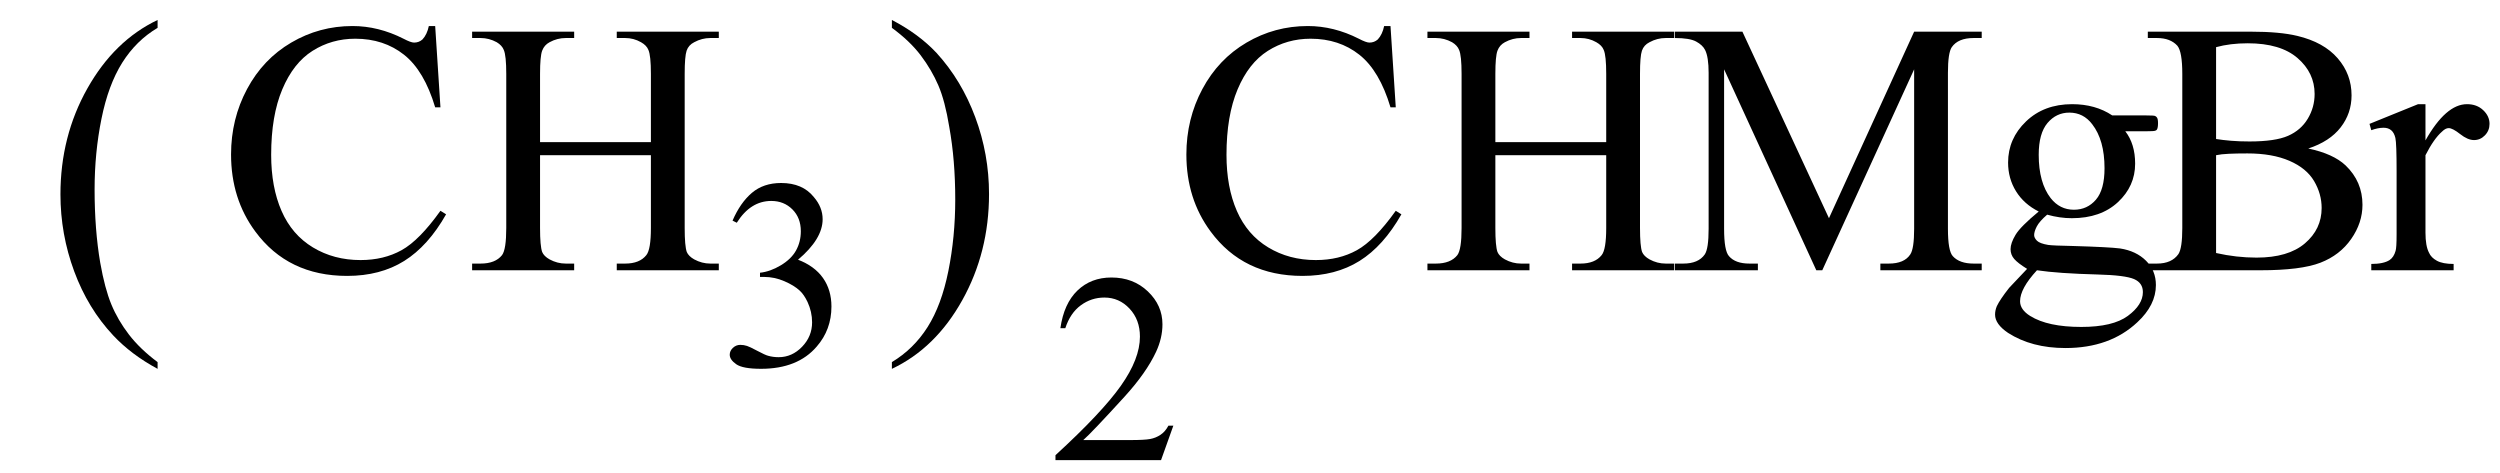
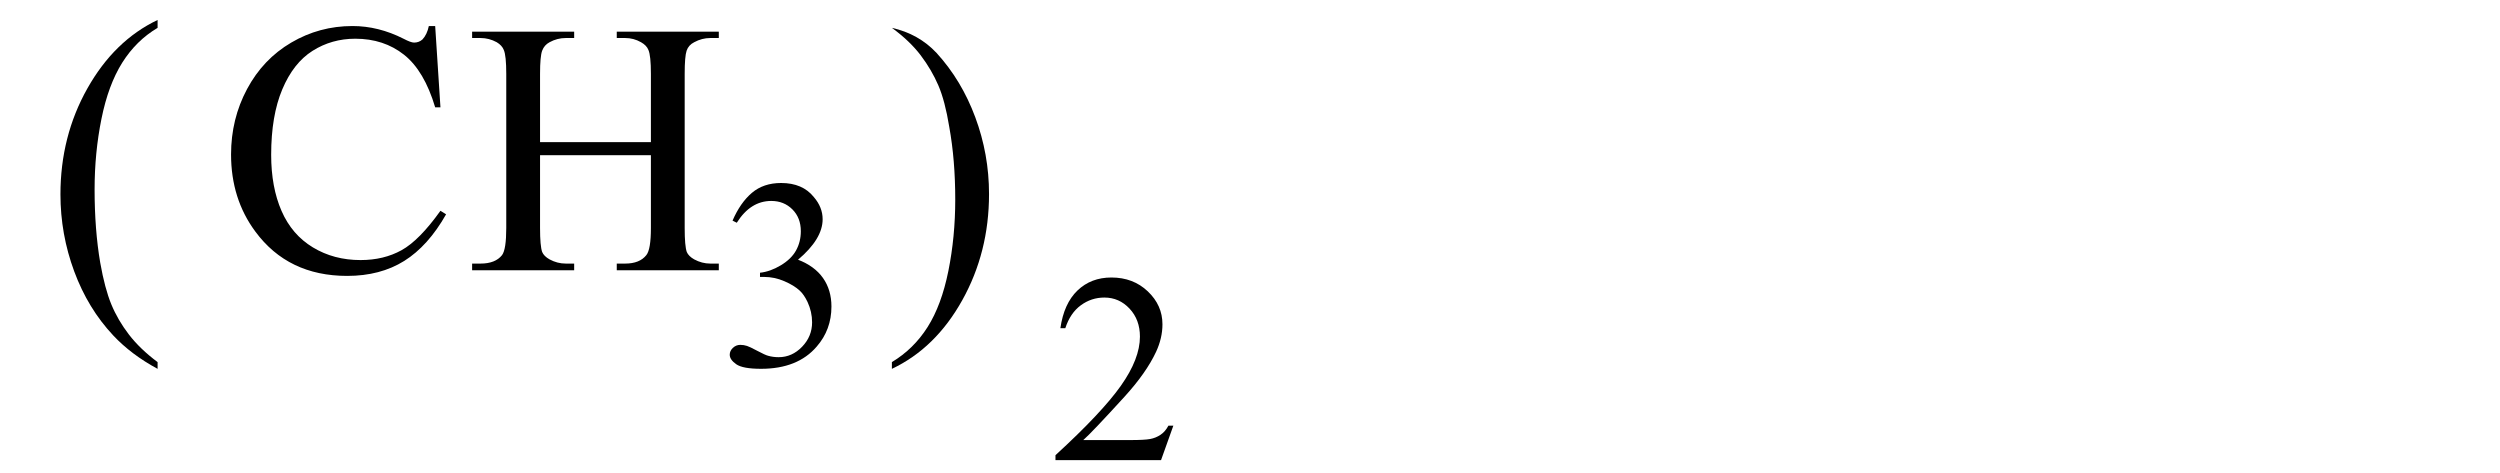
<svg xmlns="http://www.w3.org/2000/svg" stroke-dasharray="none" shape-rendering="auto" font-family="'Dialog'" width="111" text-rendering="auto" fill-opacity="1" contentScriptType="text/ecmascript" color-interpolation="auto" color-rendering="auto" preserveAspectRatio="xMidYMid meet" font-size="12" fill="black" stroke="black" image-rendering="auto" stroke-miterlimit="10" zoomAndPan="magnify" version="1.0" stroke-linecap="square" stroke-linejoin="miter" contentStyleType="text/css" font-style="normal" height="21" stroke-width="1" stroke-dashoffset="0" font-weight="normal" stroke-opacity="1">
  <defs id="genericDefs" />
  <g>
    <g text-rendering="optimizeLegibility" transform="translate(2.028,12.729) matrix(1,0,0,1.066,0,0)" color-rendering="optimizeQuality" color-interpolation="linearRGB" image-rendering="optimizeQuality">
      <path d="M4.969 3.141 L4.969 3.422 Q3.797 2.828 3 2.031 Q1.875 0.906 1.266 -0.641 Q0.656 -2.188 0.656 -3.844 Q0.656 -6.266 1.852 -8.258 Q3.047 -10.25 4.969 -11.109 L4.969 -10.781 Q4.016 -10.25 3.398 -9.328 Q2.781 -8.406 2.477 -6.992 Q2.172 -5.578 2.172 -4.047 Q2.172 -2.375 2.422 -1 Q2.625 0.078 2.914 0.734 Q3.203 1.391 3.695 1.992 Q4.188 2.594 4.969 3.141 Z" stroke="none" />
    </g>
    <g text-rendering="optimizeLegibility" transform="translate(9.681,12)" color-rendering="optimizeQuality" color-interpolation="linearRGB" image-rendering="optimizeQuality">
      <path d="M9.641 -10.844 L9.875 -7.234 L9.641 -7.234 Q9.156 -8.859 8.258 -9.57 Q7.359 -10.281 6.094 -10.281 Q5.047 -10.281 4.195 -9.742 Q3.344 -9.203 2.852 -8.031 Q2.359 -6.859 2.359 -5.125 Q2.359 -3.688 2.82 -2.633 Q3.281 -1.578 4.211 -1.016 Q5.141 -0.453 6.328 -0.453 Q7.359 -0.453 8.148 -0.891 Q8.938 -1.328 9.875 -2.641 L10.125 -2.484 Q9.328 -1.078 8.266 -0.414 Q7.203 0.25 5.734 0.25 Q3.109 0.25 1.656 -1.719 Q0.578 -3.172 0.578 -5.141 Q0.578 -6.719 1.289 -8.047 Q2 -9.375 3.25 -10.109 Q4.5 -10.844 5.969 -10.844 Q7.125 -10.844 8.234 -10.281 Q8.562 -10.109 8.703 -10.109 Q8.922 -10.109 9.078 -10.25 Q9.281 -10.469 9.359 -10.844 L9.641 -10.844 ZM14.297 -5.688 L19.219 -5.688 L19.219 -8.719 Q19.219 -9.531 19.109 -9.781 Q19.031 -9.984 18.781 -10.125 Q18.453 -10.312 18.078 -10.312 L17.703 -10.312 L17.703 -10.594 L22.234 -10.594 L22.234 -10.312 L21.859 -10.312 Q21.484 -10.312 21.141 -10.125 Q20.891 -10 20.805 -9.75 Q20.719 -9.5 20.719 -8.719 L20.719 -1.875 Q20.719 -1.078 20.812 -0.812 Q20.891 -0.625 21.141 -0.484 Q21.484 -0.297 21.859 -0.297 L22.234 -0.297 L22.234 0 L17.703 0 L17.703 -0.297 L18.078 -0.297 Q18.719 -0.297 19.016 -0.672 Q19.219 -0.922 19.219 -1.875 L19.219 -5.109 L14.297 -5.109 L14.297 -1.875 Q14.297 -1.078 14.391 -0.812 Q14.469 -0.625 14.719 -0.484 Q15.062 -0.297 15.438 -0.297 L15.812 -0.297 L15.812 0 L11.281 0 L11.281 -0.297 L11.656 -0.297 Q12.312 -0.297 12.609 -0.672 Q12.797 -0.922 12.797 -1.875 L12.797 -8.719 Q12.797 -9.531 12.688 -9.781 Q12.609 -9.984 12.375 -10.125 Q12.031 -10.312 11.656 -10.312 L11.281 -10.312 L11.281 -10.594 L15.812 -10.594 L15.812 -10.312 L15.438 -10.312 Q15.062 -10.312 14.719 -10.125 Q14.484 -10 14.391 -9.75 Q14.297 -9.5 14.297 -8.719 L14.297 -5.688 Z" stroke="none" />
    </g>
    <g text-rendering="optimizeLegibility" transform="translate(31.916,16.234)" color-rendering="optimizeQuality" color-interpolation="linearRGB" image-rendering="optimizeQuality">
      <path d="M0.609 -6.438 Q0.953 -7.234 1.469 -7.672 Q1.984 -8.109 2.766 -8.109 Q3.719 -8.109 4.219 -7.484 Q4.609 -7.031 4.609 -6.5 Q4.609 -5.625 3.516 -4.703 Q4.25 -4.422 4.625 -3.891 Q5 -3.359 5 -2.625 Q5 -1.594 4.344 -0.844 Q3.5 0.141 1.875 0.141 Q1.062 0.141 0.773 -0.062 Q0.484 -0.266 0.484 -0.484 Q0.484 -0.656 0.625 -0.789 Q0.766 -0.922 0.953 -0.922 Q1.109 -0.922 1.25 -0.875 Q1.359 -0.844 1.711 -0.656 Q2.062 -0.469 2.188 -0.438 Q2.406 -0.375 2.656 -0.375 Q3.25 -0.375 3.695 -0.836 Q4.141 -1.297 4.141 -1.922 Q4.141 -2.391 3.938 -2.828 Q3.781 -3.156 3.594 -3.328 Q3.344 -3.562 2.906 -3.75 Q2.469 -3.938 2.016 -3.938 L1.828 -3.938 L1.828 -4.125 Q2.281 -4.172 2.75 -4.453 Q3.219 -4.734 3.43 -5.117 Q3.641 -5.5 3.641 -5.969 Q3.641 -6.562 3.266 -6.938 Q2.891 -7.312 2.328 -7.312 Q1.406 -7.312 0.797 -6.344 L0.609 -6.438 Z" stroke="none" />
    </g>
    <g text-rendering="optimizeLegibility" transform="translate(39.241,12.729) matrix(1,0,0,1.066,0,0)" color-rendering="optimizeQuality" color-interpolation="linearRGB" image-rendering="optimizeQuality">
-       <path d="M0.359 -10.781 L0.359 -11.109 Q1.547 -10.531 2.344 -9.734 Q3.453 -8.594 4.062 -7.055 Q4.672 -5.516 4.672 -3.859 Q4.672 -1.438 3.484 0.562 Q2.297 2.562 0.359 3.422 L0.359 3.141 Q1.328 2.594 1.945 1.68 Q2.562 0.766 2.867 -0.656 Q3.172 -2.078 3.172 -3.625 Q3.172 -5.281 2.906 -6.656 Q2.719 -7.734 2.422 -8.383 Q2.125 -9.031 1.641 -9.633 Q1.156 -10.234 0.359 -10.781 Z" stroke="none" />
+       <path d="M0.359 -10.781 Q1.547 -10.531 2.344 -9.734 Q3.453 -8.594 4.062 -7.055 Q4.672 -5.516 4.672 -3.859 Q4.672 -1.438 3.484 0.562 Q2.297 2.562 0.359 3.422 L0.359 3.141 Q1.328 2.594 1.945 1.68 Q2.562 0.766 2.867 -0.656 Q3.172 -2.078 3.172 -3.625 Q3.172 -5.281 2.906 -6.656 Q2.719 -7.734 2.422 -8.383 Q2.125 -9.031 1.641 -9.633 Q1.156 -10.234 0.359 -10.781 Z" stroke="none" />
    </g>
    <g text-rendering="optimizeLegibility" transform="translate(46.597,20.43)" color-rendering="optimizeQuality" color-interpolation="linearRGB" image-rendering="optimizeQuality">
      <path d="M5.5 -1.531 L4.953 0 L0.266 0 L0.266 -0.219 Q2.328 -2.109 3.172 -3.305 Q4.016 -4.5 4.016 -5.484 Q4.016 -6.234 3.555 -6.727 Q3.094 -7.219 2.438 -7.219 Q1.859 -7.219 1.391 -6.875 Q0.922 -6.531 0.703 -5.859 L0.484 -5.859 Q0.641 -6.953 1.242 -7.531 Q1.844 -8.109 2.75 -8.109 Q3.719 -8.109 4.367 -7.492 Q5.016 -6.875 5.016 -6.031 Q5.016 -5.422 4.734 -4.812 Q4.297 -3.875 3.328 -2.812 Q1.875 -1.219 1.5 -0.891 L3.578 -0.891 Q4.219 -0.891 4.469 -0.938 Q4.719 -0.984 4.93 -1.125 Q5.141 -1.266 5.281 -1.531 L5.5 -1.531 Z" stroke="none" />
    </g>
    <g text-rendering="optimizeLegibility" transform="translate(52.097,12)" color-rendering="optimizeQuality" color-interpolation="linearRGB" image-rendering="optimizeQuality">
-       <path d="M9.641 -10.844 L9.875 -7.234 L9.641 -7.234 Q9.156 -8.859 8.258 -9.57 Q7.359 -10.281 6.094 -10.281 Q5.047 -10.281 4.195 -9.742 Q3.344 -9.203 2.852 -8.031 Q2.359 -6.859 2.359 -5.125 Q2.359 -3.688 2.82 -2.633 Q3.281 -1.578 4.211 -1.016 Q5.141 -0.453 6.328 -0.453 Q7.359 -0.453 8.148 -0.891 Q8.938 -1.328 9.875 -2.641 L10.125 -2.484 Q9.328 -1.078 8.266 -0.414 Q7.203 0.25 5.734 0.25 Q3.109 0.25 1.656 -1.719 Q0.578 -3.172 0.578 -5.141 Q0.578 -6.719 1.289 -8.047 Q2 -9.375 3.25 -10.109 Q4.5 -10.844 5.969 -10.844 Q7.125 -10.844 8.234 -10.281 Q8.562 -10.109 8.703 -10.109 Q8.922 -10.109 9.078 -10.25 Q9.281 -10.469 9.359 -10.844 L9.641 -10.844 ZM14.297 -5.688 L19.219 -5.688 L19.219 -8.719 Q19.219 -9.531 19.109 -9.781 Q19.031 -9.984 18.781 -10.125 Q18.453 -10.312 18.078 -10.312 L17.703 -10.312 L17.703 -10.594 L22.234 -10.594 L22.234 -10.312 L21.859 -10.312 Q21.484 -10.312 21.141 -10.125 Q20.891 -10 20.805 -9.75 Q20.719 -9.5 20.719 -8.719 L20.719 -1.875 Q20.719 -1.078 20.812 -0.812 Q20.891 -0.625 21.141 -0.484 Q21.484 -0.297 21.859 -0.297 L22.234 -0.297 L22.234 0 L17.703 0 L17.703 -0.297 L18.078 -0.297 Q18.719 -0.297 19.016 -0.672 Q19.219 -0.922 19.219 -1.875 L19.219 -5.109 L14.297 -5.109 L14.297 -1.875 Q14.297 -1.078 14.391 -0.812 Q14.469 -0.625 14.719 -0.484 Q15.062 -0.297 15.438 -0.297 L15.812 -0.297 L15.812 0 L11.281 0 L11.281 -0.297 L11.656 -0.297 Q12.312 -0.297 12.609 -0.672 Q12.797 -0.922 12.797 -1.875 L12.797 -8.719 Q12.797 -9.531 12.688 -9.781 Q12.609 -9.984 12.375 -10.125 Q12.031 -10.312 11.656 -10.312 L11.281 -10.312 L11.281 -10.594 L15.812 -10.594 L15.812 -10.312 L15.438 -10.312 Q15.062 -10.312 14.719 -10.125 Q14.484 -10 14.391 -9.75 Q14.297 -9.5 14.297 -8.719 L14.297 -5.688 ZM28.547 0 L24.453 -8.922 L24.453 -1.844 Q24.453 -0.859 24.672 -0.625 Q24.953 -0.297 25.578 -0.297 L25.953 -0.297 L25.953 0 L22.266 0 L22.266 -0.297 L22.641 -0.297 Q23.312 -0.297 23.594 -0.703 Q23.766 -0.953 23.766 -1.844 L23.766 -8.766 Q23.766 -9.469 23.609 -9.781 Q23.5 -10 23.211 -10.156 Q22.922 -10.312 22.266 -10.312 L22.266 -10.594 L25.266 -10.594 L29.109 -2.312 L32.891 -10.594 L35.891 -10.594 L35.891 -10.312 L35.531 -10.312 Q34.844 -10.312 34.562 -9.906 Q34.391 -9.656 34.391 -8.766 L34.391 -1.844 Q34.391 -0.859 34.609 -0.625 Q34.906 -0.297 35.531 -0.297 L35.891 -0.297 L35.891 0 L31.391 0 L31.391 -0.297 L31.766 -0.297 Q32.453 -0.297 32.719 -0.703 Q32.891 -0.953 32.891 -1.844 L32.891 -8.922 L28.812 0 L28.547 0 ZM38.422 -2.609 Q37.766 -2.938 37.414 -3.508 Q37.062 -4.078 37.062 -4.781 Q37.062 -5.844 37.859 -6.609 Q38.656 -7.375 39.906 -7.375 Q40.938 -7.375 41.688 -6.875 L43.203 -6.875 Q43.531 -6.875 43.586 -6.852 Q43.641 -6.828 43.672 -6.781 Q43.719 -6.719 43.719 -6.531 Q43.719 -6.328 43.672 -6.25 Q43.656 -6.219 43.594 -6.195 Q43.531 -6.172 43.203 -6.172 L42.266 -6.172 Q42.703 -5.609 42.703 -4.734 Q42.703 -3.734 41.938 -3.023 Q41.172 -2.312 39.891 -2.312 Q39.359 -2.312 38.797 -2.469 Q38.453 -2.172 38.336 -1.945 Q38.219 -1.719 38.219 -1.562 Q38.219 -1.438 38.344 -1.312 Q38.469 -1.188 38.844 -1.125 Q39.062 -1.094 39.938 -1.078 Q41.547 -1.031 42.031 -0.969 Q42.75 -0.859 43.188 -0.422 Q43.625 0.016 43.625 0.656 Q43.625 1.547 42.797 2.312 Q41.578 3.453 39.609 3.453 Q38.109 3.453 37.062 2.781 Q36.484 2.391 36.484 1.969 Q36.484 1.781 36.562 1.594 Q36.703 1.297 37.109 0.781 Q37.172 0.719 37.906 -0.062 Q37.5 -0.312 37.336 -0.5 Q37.172 -0.688 37.172 -0.938 Q37.172 -1.203 37.391 -1.57 Q37.609 -1.938 38.422 -2.609 ZM39.781 -7 Q39.203 -7 38.812 -6.539 Q38.422 -6.078 38.422 -5.125 Q38.422 -3.891 38.953 -3.203 Q39.359 -2.688 39.984 -2.688 Q40.578 -2.688 40.961 -3.133 Q41.344 -3.578 41.344 -4.531 Q41.344 -5.781 40.797 -6.484 Q40.406 -7 39.781 -7 ZM38.344 0 Q37.969 0.406 37.781 0.75 Q37.594 1.094 37.594 1.375 Q37.594 1.75 38.047 2.031 Q38.828 2.516 40.312 2.516 Q41.719 2.516 42.383 2.023 Q43.047 1.531 43.047 0.969 Q43.047 0.562 42.656 0.391 Q42.25 0.219 41.047 0.188 Q39.281 0.141 38.344 0 ZM50.391 -5.406 Q51.5 -5.172 52.047 -4.656 Q52.797 -3.938 52.797 -2.906 Q52.797 -2.109 52.297 -1.391 Q51.797 -0.672 50.93 -0.336 Q50.062 0 48.266 0 L43.266 0 L43.266 -0.297 L43.672 -0.297 Q44.328 -0.297 44.625 -0.719 Q44.797 -0.984 44.797 -1.875 L44.797 -8.719 Q44.797 -9.703 44.578 -9.969 Q44.266 -10.312 43.672 -10.312 L43.266 -10.312 L43.266 -10.594 L47.844 -10.594 Q49.125 -10.594 49.906 -10.406 Q51.078 -10.125 51.695 -9.414 Q52.312 -8.703 52.312 -7.766 Q52.312 -6.969 51.828 -6.344 Q51.344 -5.719 50.391 -5.406 ZM46.297 -5.828 Q46.594 -5.781 46.961 -5.75 Q47.328 -5.719 47.781 -5.719 Q48.922 -5.719 49.492 -5.969 Q50.062 -6.219 50.367 -6.727 Q50.672 -7.234 50.672 -7.828 Q50.672 -8.766 49.914 -9.422 Q49.156 -10.078 47.703 -10.078 Q46.922 -10.078 46.297 -9.906 L46.297 -5.828 ZM46.297 -0.766 Q47.203 -0.562 48.094 -0.562 Q49.5 -0.562 50.242 -1.195 Q50.984 -1.828 50.984 -2.766 Q50.984 -3.391 50.648 -3.961 Q50.312 -4.531 49.555 -4.859 Q48.797 -5.188 47.688 -5.188 Q47.203 -5.188 46.859 -5.172 Q46.516 -5.156 46.297 -5.109 L46.297 -0.766 ZM55.594 -7.375 L55.594 -5.766 Q56.5 -7.375 57.438 -7.375 Q57.875 -7.375 58.156 -7.109 Q58.438 -6.844 58.438 -6.5 Q58.438 -6.203 58.234 -5.992 Q58.031 -5.781 57.75 -5.781 Q57.469 -5.781 57.133 -6.047 Q56.797 -6.312 56.625 -6.312 Q56.484 -6.312 56.328 -6.156 Q55.969 -5.844 55.594 -5.109 L55.594 -1.672 Q55.594 -1.078 55.75 -0.781 Q55.844 -0.562 56.102 -0.422 Q56.359 -0.281 56.844 -0.281 L56.844 0 L53.188 0 L53.188 -0.281 Q53.734 -0.281 54 -0.453 Q54.188 -0.578 54.266 -0.859 Q54.312 -0.984 54.312 -1.609 L54.312 -4.391 Q54.312 -5.641 54.258 -5.875 Q54.203 -6.109 54.07 -6.219 Q53.938 -6.328 53.734 -6.328 Q53.484 -6.328 53.188 -6.219 L53.109 -6.5 L55.266 -7.375 L55.594 -7.375 Z" stroke="none" />
-     </g>
+       </g>
  </g>
</svg>